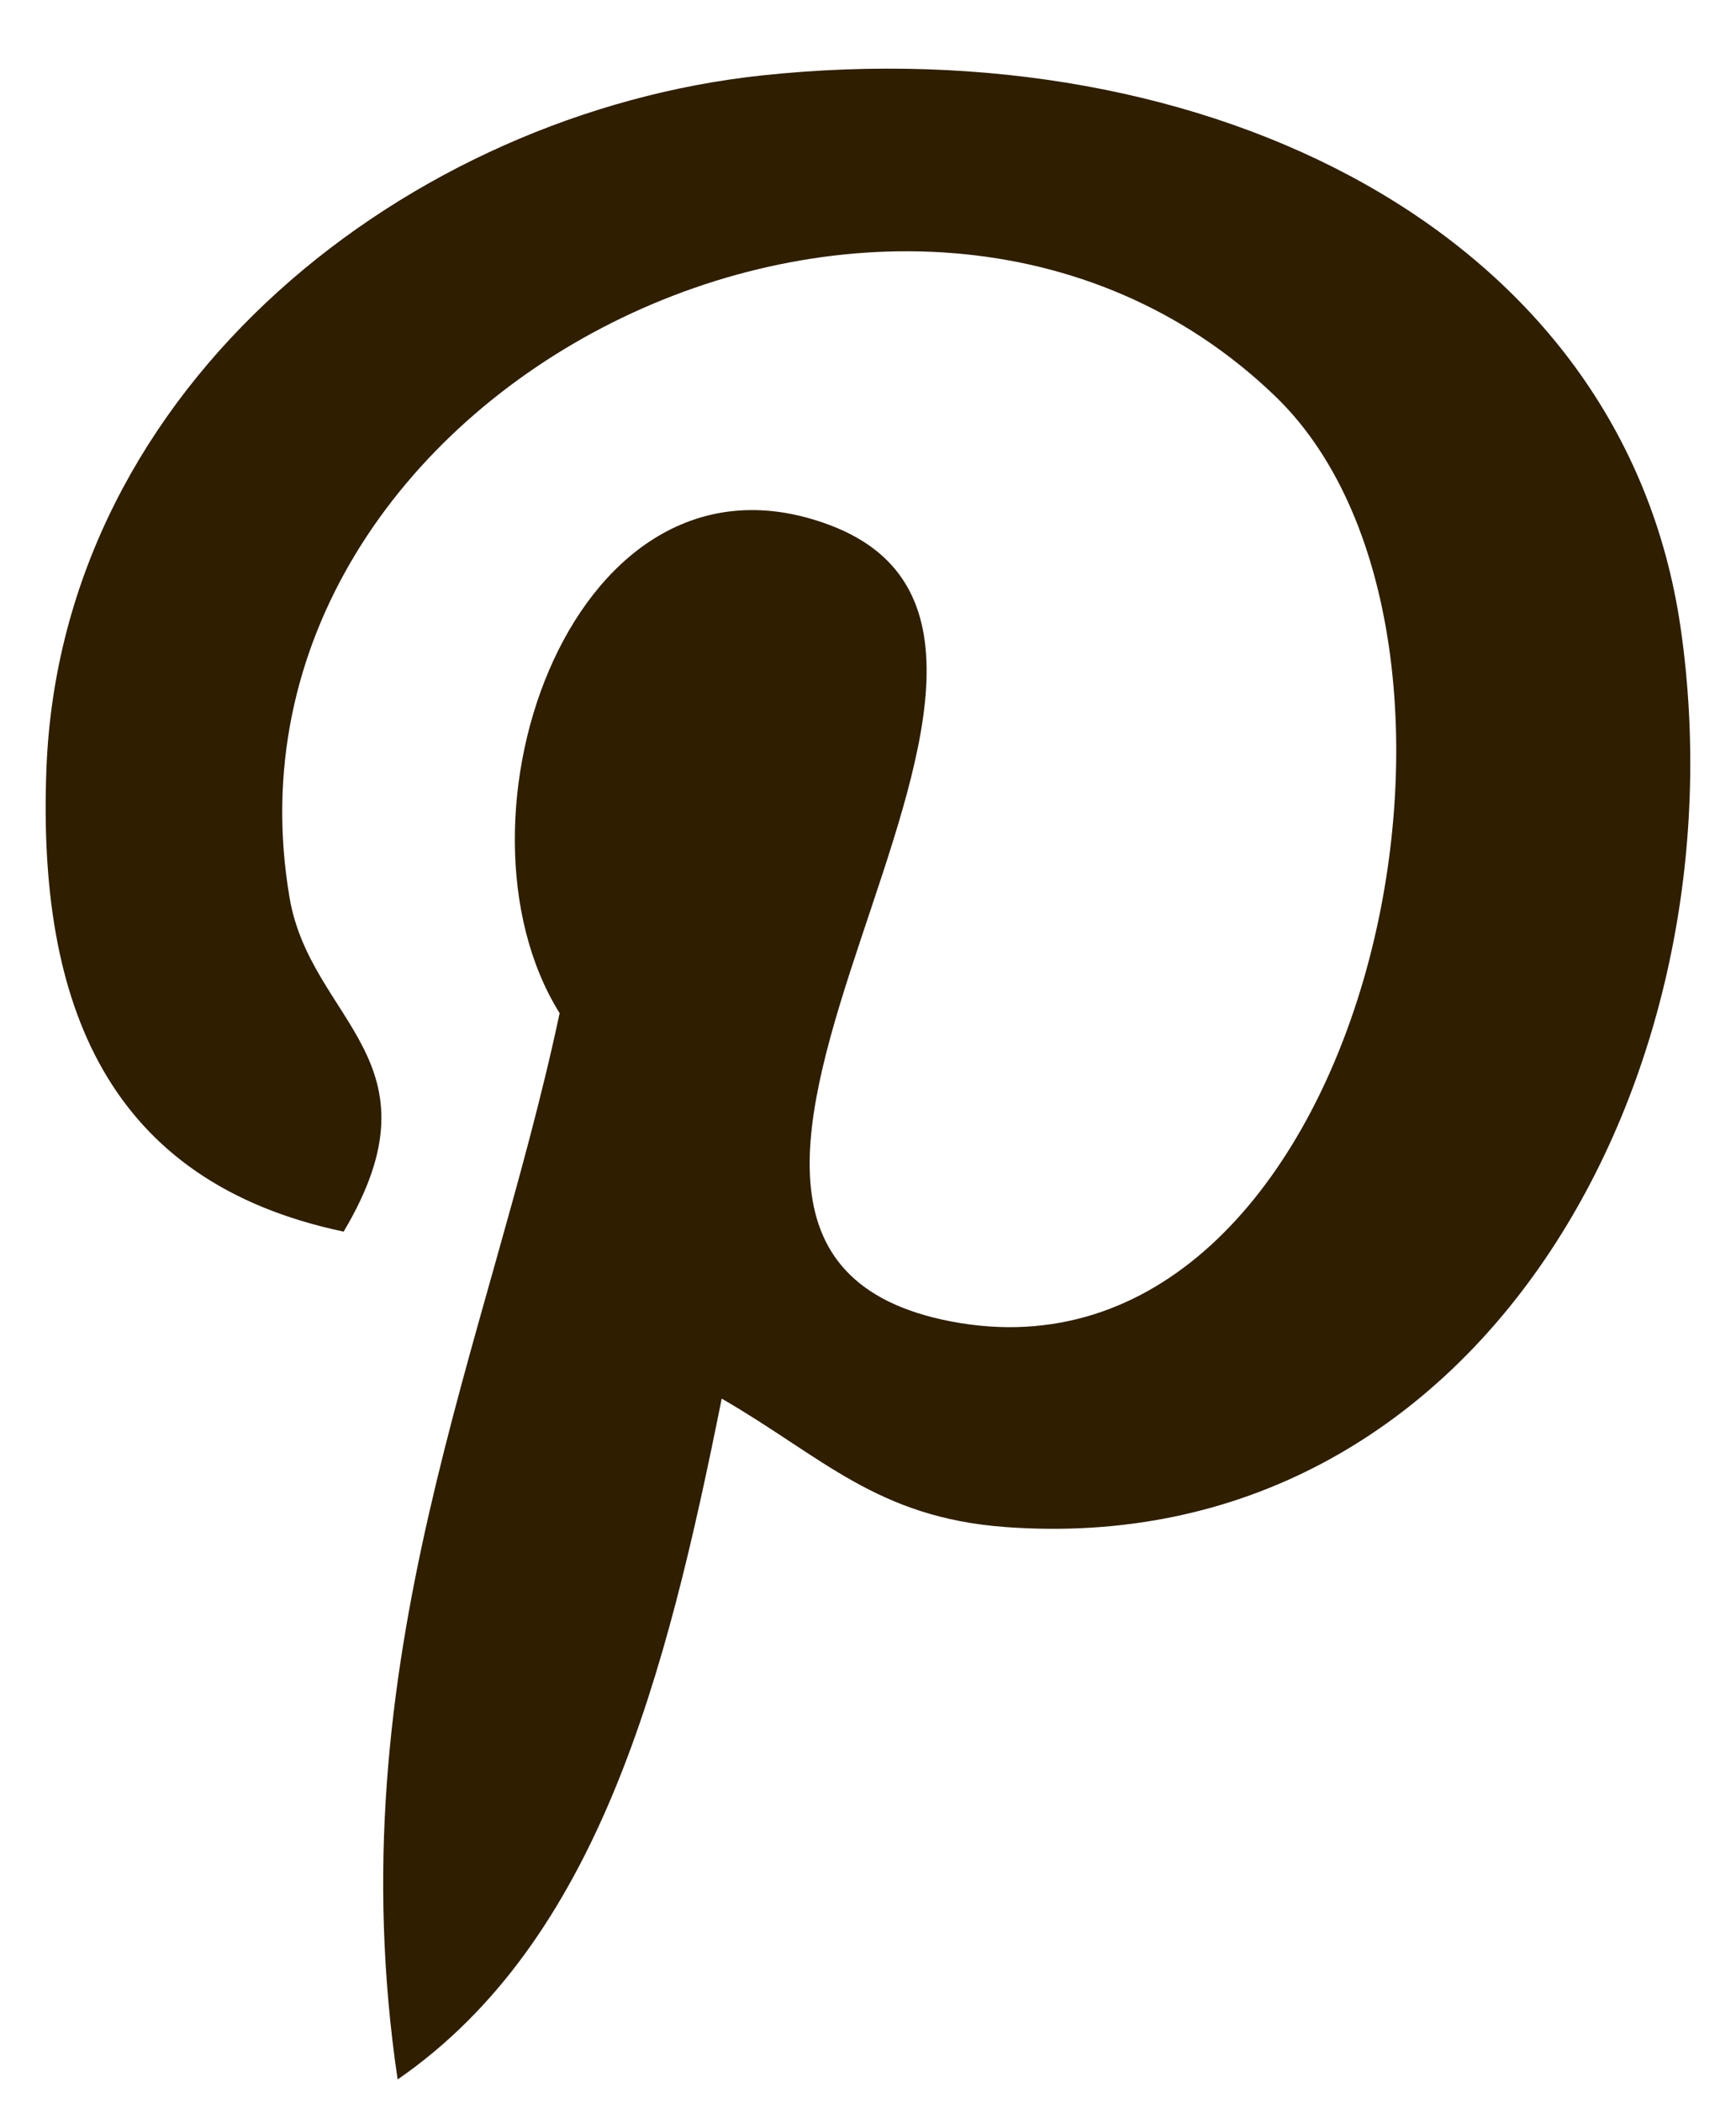
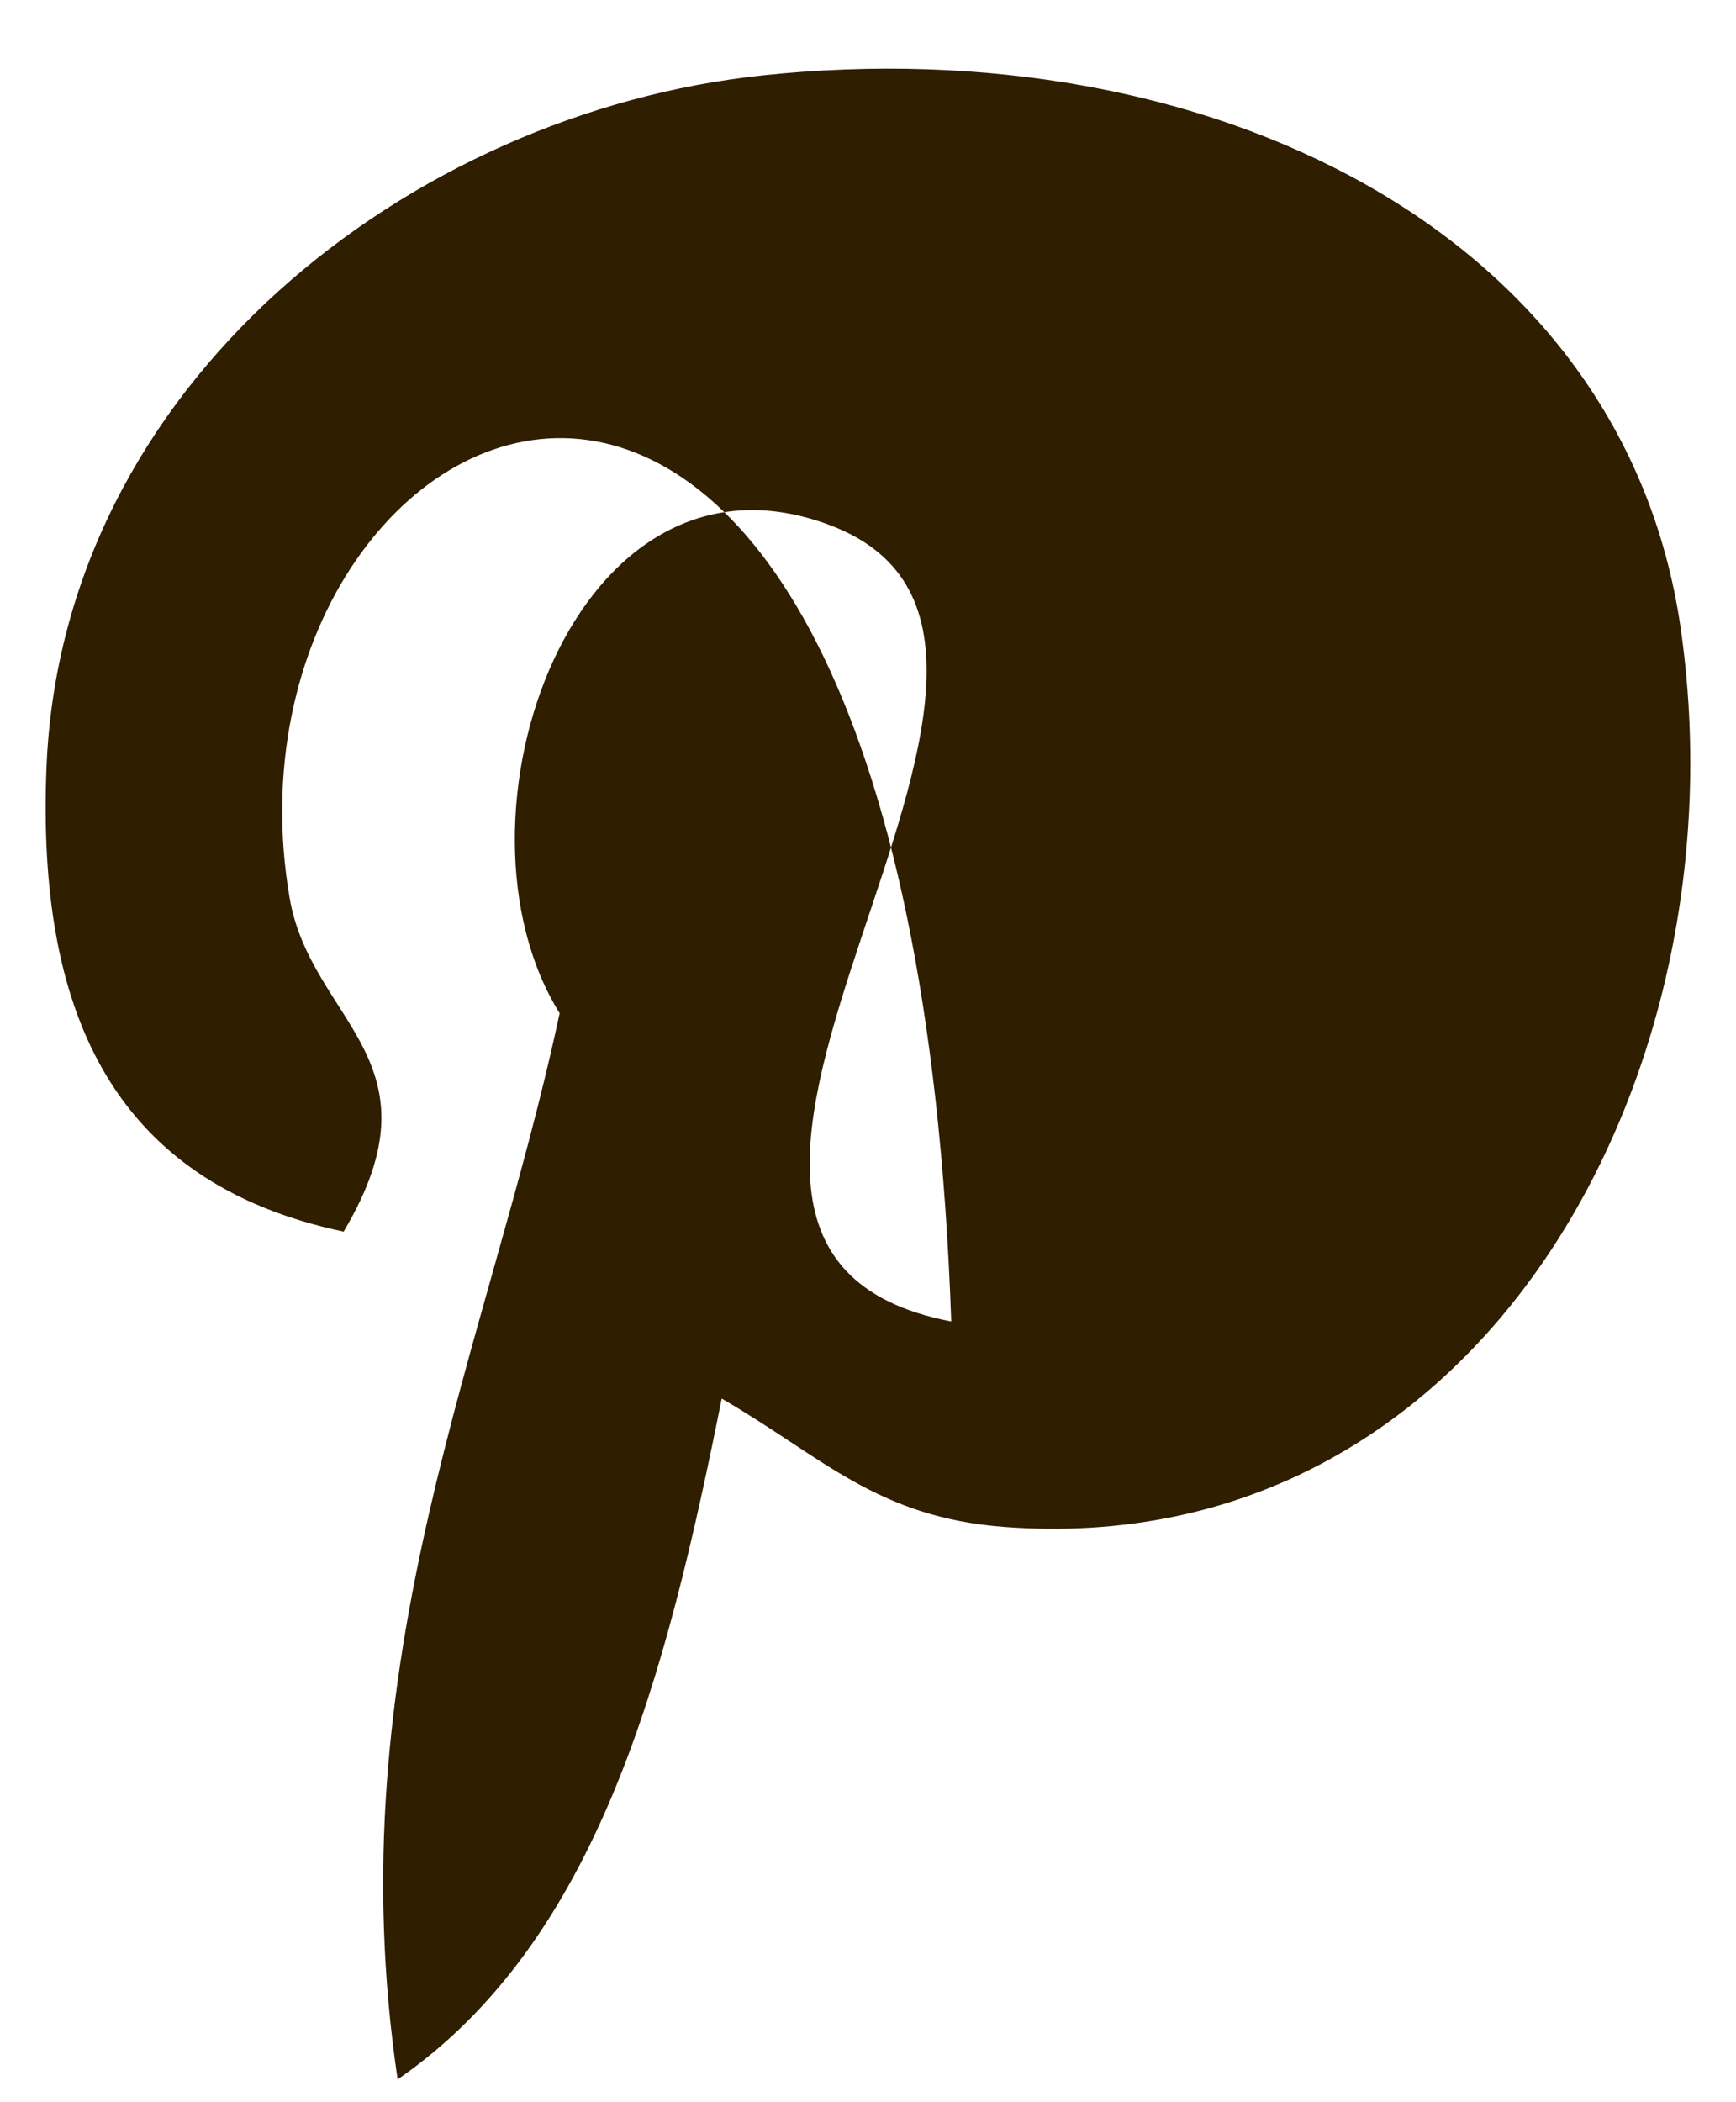
<svg xmlns="http://www.w3.org/2000/svg" width="19" height="23" viewBox="0 0 19 23" fill="none">
-   <path fill-rule="evenodd" clip-rule="evenodd" d="M7.899 15.301C7.292 18.331 6.549 21.234 4.352 22.751C3.674 18.173 5.348 14.735 6.125 11.085C4.8 8.963 6.285 4.692 9.082 5.745C12.523 7.039 6.101 13.635 10.411 14.458C14.913 15.318 16.75 7.033 13.96 4.338C9.927 0.448 2.221 4.25 3.169 9.82C3.4 11.182 4.879 11.595 3.761 13.475C1.179 12.931 0.409 10.995 0.508 8.415C0.668 4.191 4.499 1.234 8.342 0.825C13.203 0.308 17.764 2.521 18.394 6.869C19.103 11.775 16.2 17.089 11.003 16.707C9.595 16.603 9.003 15.94 7.899 15.302" fill="#2F1E00" />
+   <path fill-rule="evenodd" clip-rule="evenodd" d="M7.899 15.301C7.292 18.331 6.549 21.234 4.352 22.751C3.674 18.173 5.348 14.735 6.125 11.085C4.8 8.963 6.285 4.692 9.082 5.745C12.523 7.039 6.101 13.635 10.411 14.458C9.927 0.448 2.221 4.25 3.169 9.82C3.4 11.182 4.879 11.595 3.761 13.475C1.179 12.931 0.409 10.995 0.508 8.415C0.668 4.191 4.499 1.234 8.342 0.825C13.203 0.308 17.764 2.521 18.394 6.869C19.103 11.775 16.2 17.089 11.003 16.707C9.595 16.603 9.003 15.94 7.899 15.302" fill="#2F1E00" />
</svg>